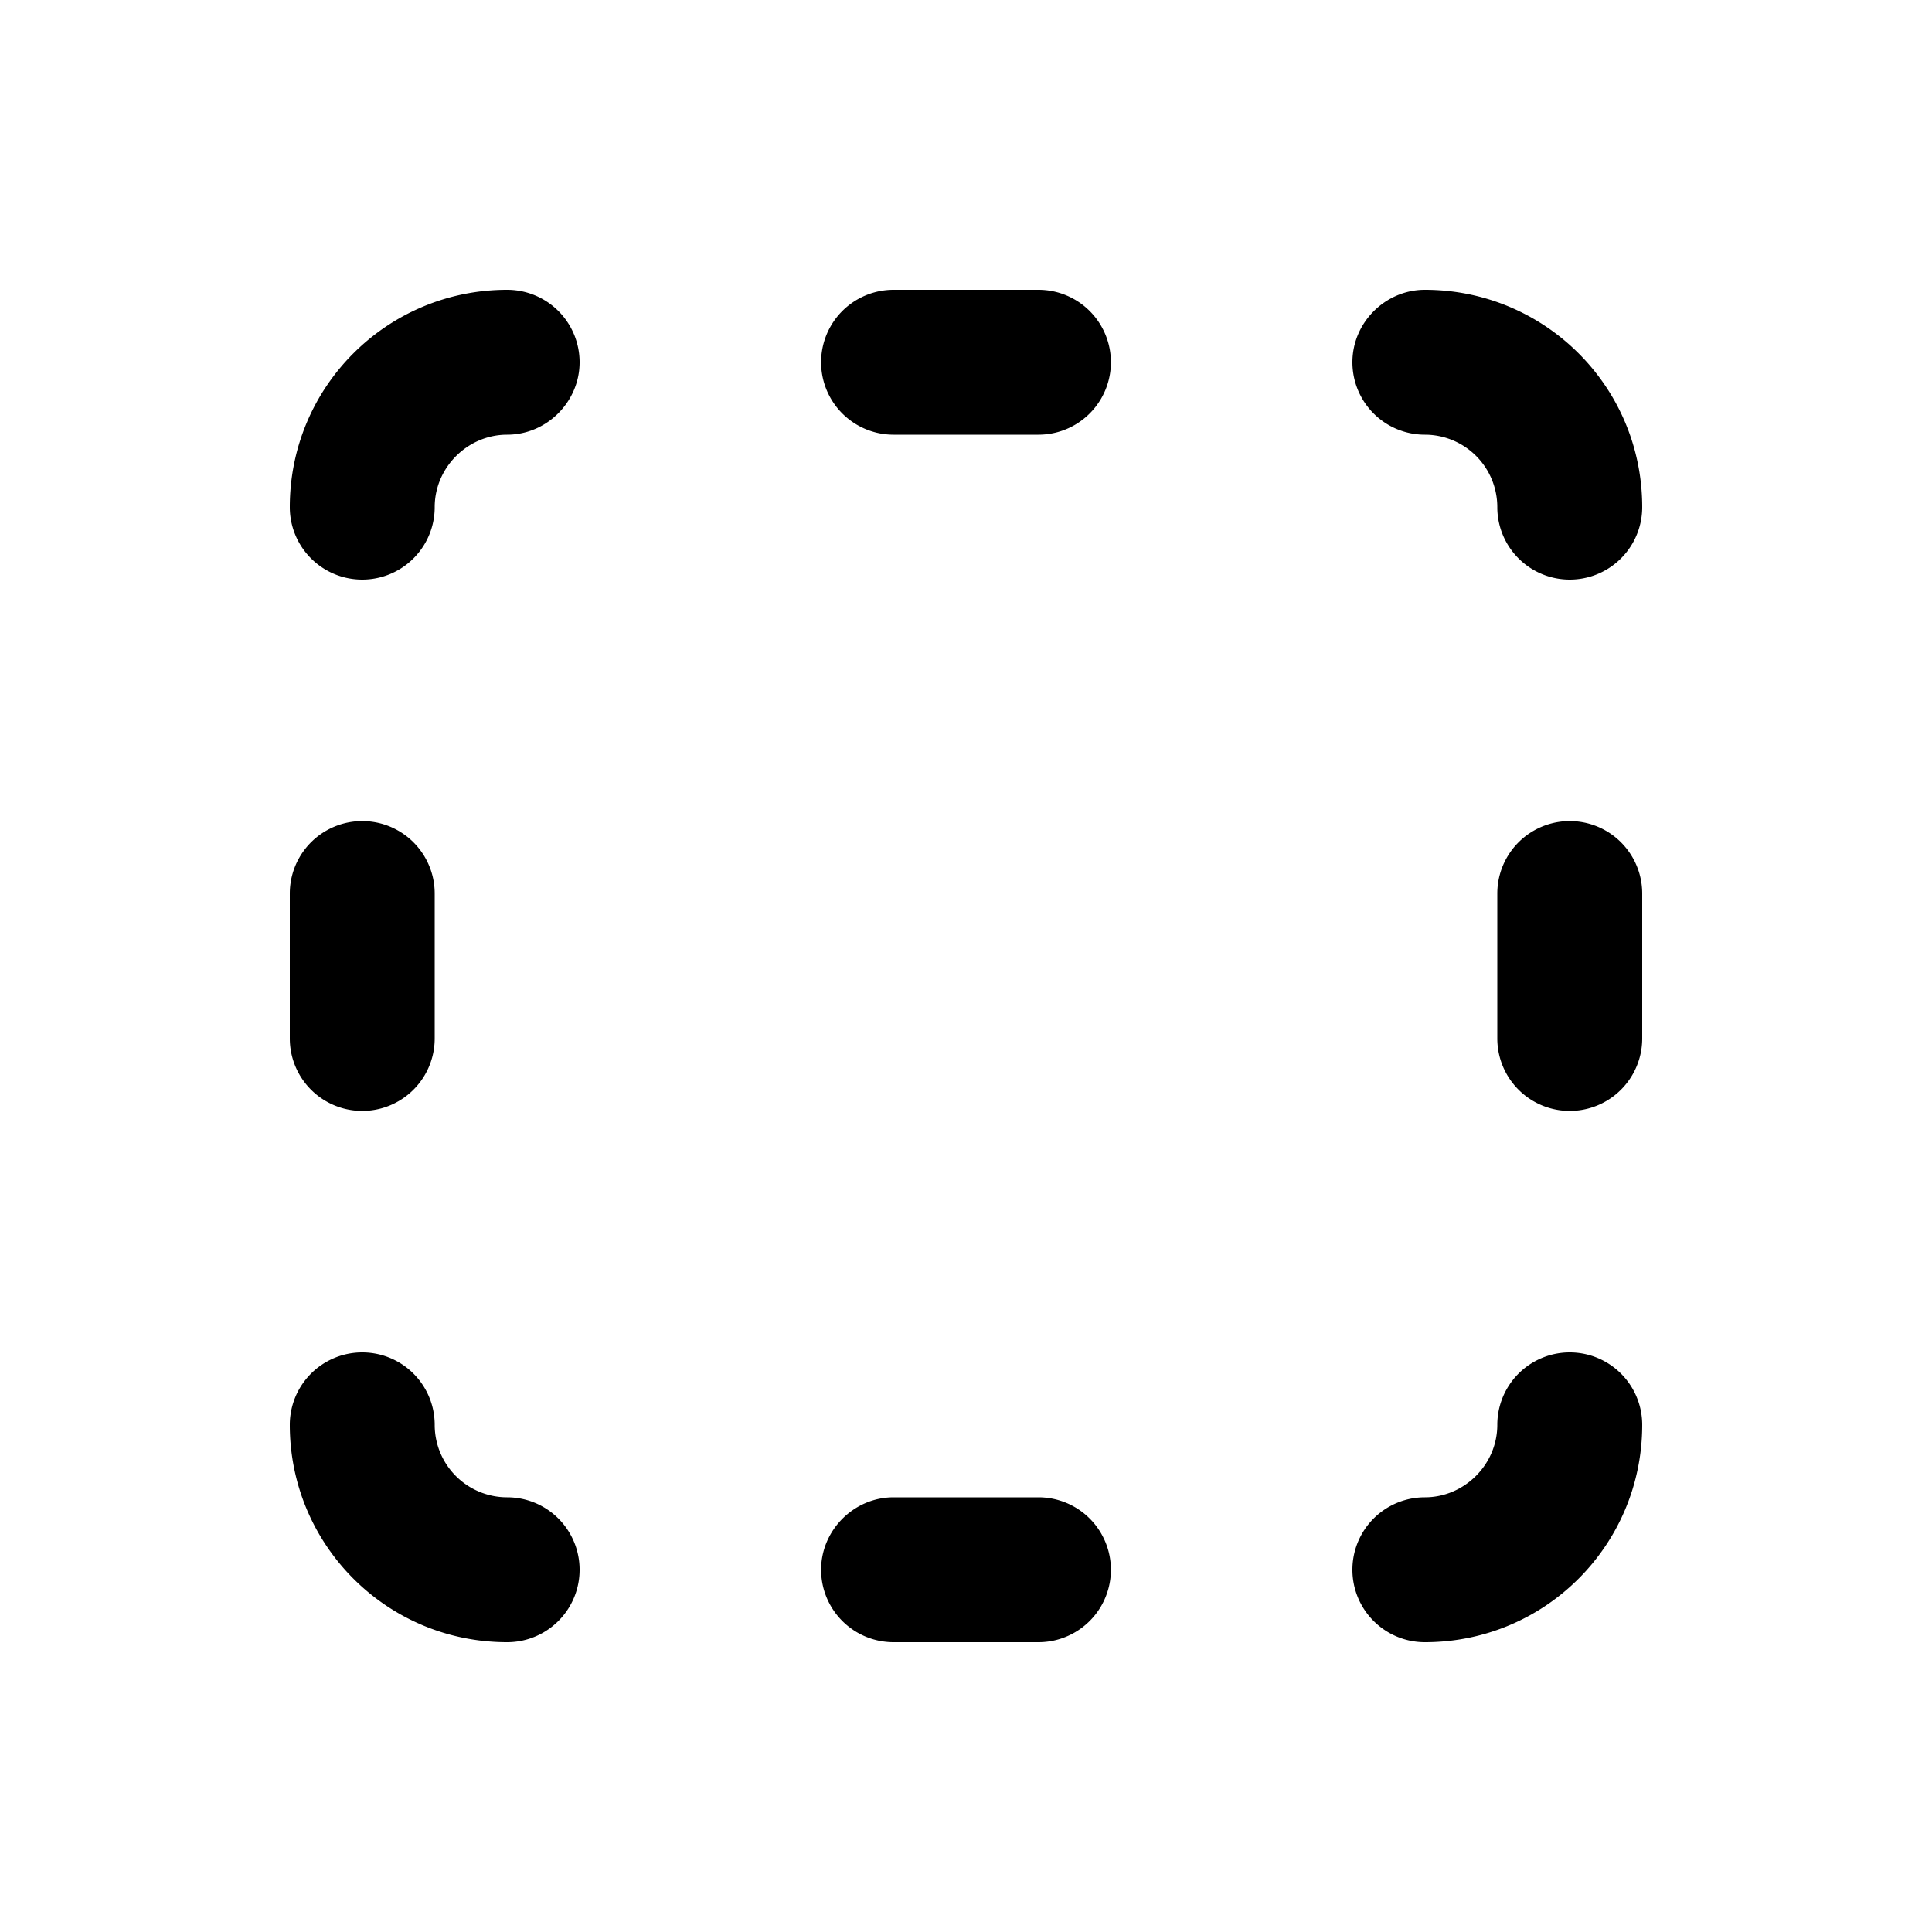
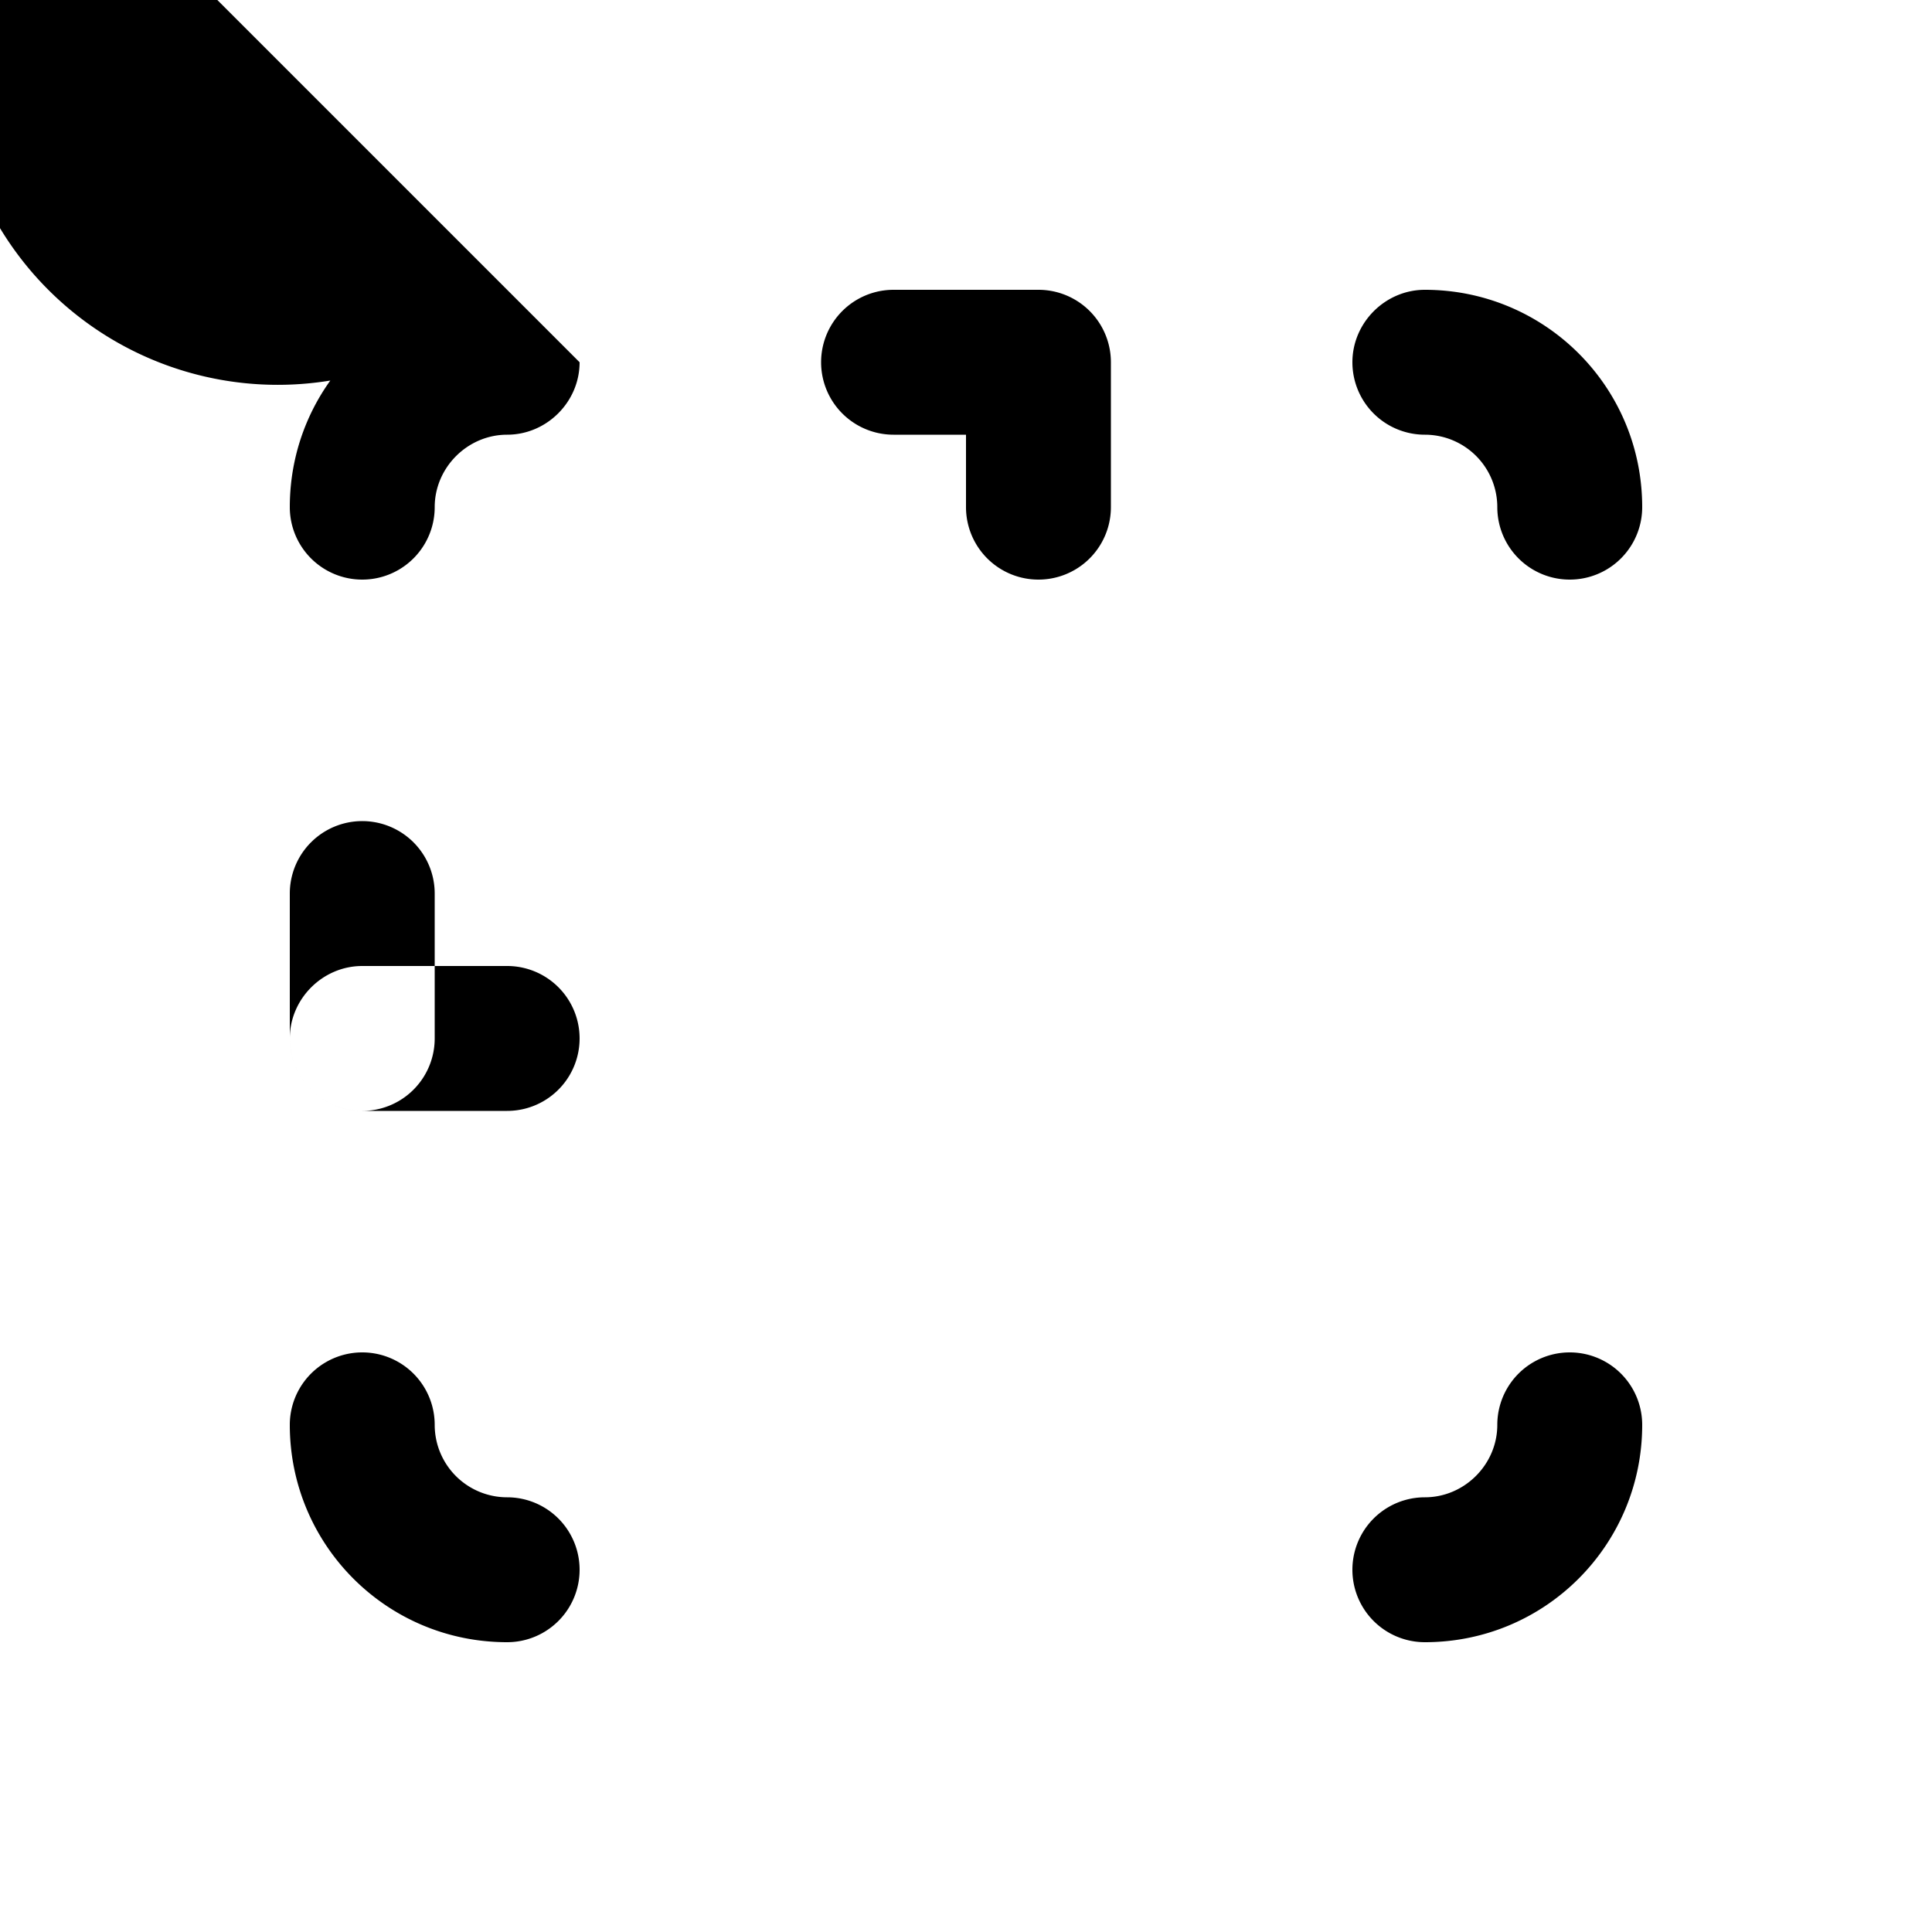
<svg xmlns="http://www.w3.org/2000/svg" width="20" height="20" viewBox="0 0 20 20">
-   <path d="M9.25 3a.75.75 0 0 0 0 1.5h1.5a.75.75 0 0 0 0-1.5h-1.5ZM3 10.75a.75.75 0 0 0 1.5 0v-1.5a.75.75 0 0 0-1.5 0v1.5Zm5.5 5.5c0-.41.34-.75.75-.75h1.5a.75.75 0 0 1 0 1.5h-1.5a.75.75 0 0 1-.75-.75Zm7-5.5a.75.75 0 0 0 1.5 0v-1.5a.75.75 0 0 0-1.5 0v1.5Zm-9.5-7A.75.75 0 0 0 5.25 3C4.01 3 3 4 3 5.25a.75.75 0 0 0 1.5 0c0-.41.34-.75.75-.75S6 4.16 6 3.75ZM5.25 17a.75.75 0 0 0 0-1.5.75.75 0 0 1-.75-.75.75.75 0 0 0-1.5 0C3 15.99 4 17 5.25 17ZM14 3.75c0-.41.34-.75.75-.75C15.99 3 17 4 17 5.25a.75.75 0 0 1-1.5 0 .75.75 0 0 0-.75-.75.75.75 0 0 1-.75-.75ZM14.75 17a.75.75 0 0 1 0-1.5c.41 0 .75-.34.75-.75a.75.75 0 0 1 1.5 0c0 1.24-1 2.25-2.25 2.25Z" />
+   <path d="M9.25 3a.75.75 0 0 0 0 1.5h1.5a.75.75 0 0 0 0-1.5h-1.5ZM3 10.75a.75.75 0 0 0 1.5 0v-1.5a.75.75 0 0 0-1.5 0v1.5Zc0-.41.34-.75.75-.75h1.5a.75.75 0 0 1 0 1.5h-1.5a.75.75 0 0 1-.75-.75Zm7-5.5a.75.75 0 0 0 1.5 0v-1.5a.75.75 0 0 0-1.5 0v1.5Zm-9.5-7A.75.75 0 0 0 5.25 3C4.01 3 3 4 3 5.25a.75.75 0 0 0 1.5 0c0-.41.34-.75.75-.75S6 4.16 6 3.75ZM5.25 17a.75.75 0 0 0 0-1.5.75.75 0 0 1-.75-.75.75.75 0 0 0-1.5 0C3 15.99 4 17 5.25 17ZM14 3.75c0-.41.34-.75.75-.75C15.99 3 17 4 17 5.25a.75.75 0 0 1-1.5 0 .75.75 0 0 0-.75-.75.75.75 0 0 1-.75-.75ZM14.75 17a.75.75 0 0 1 0-1.5c.41 0 .75-.34.75-.75a.75.75 0 0 1 1.5 0c0 1.24-1 2.25-2.25 2.25Z" />
</svg>